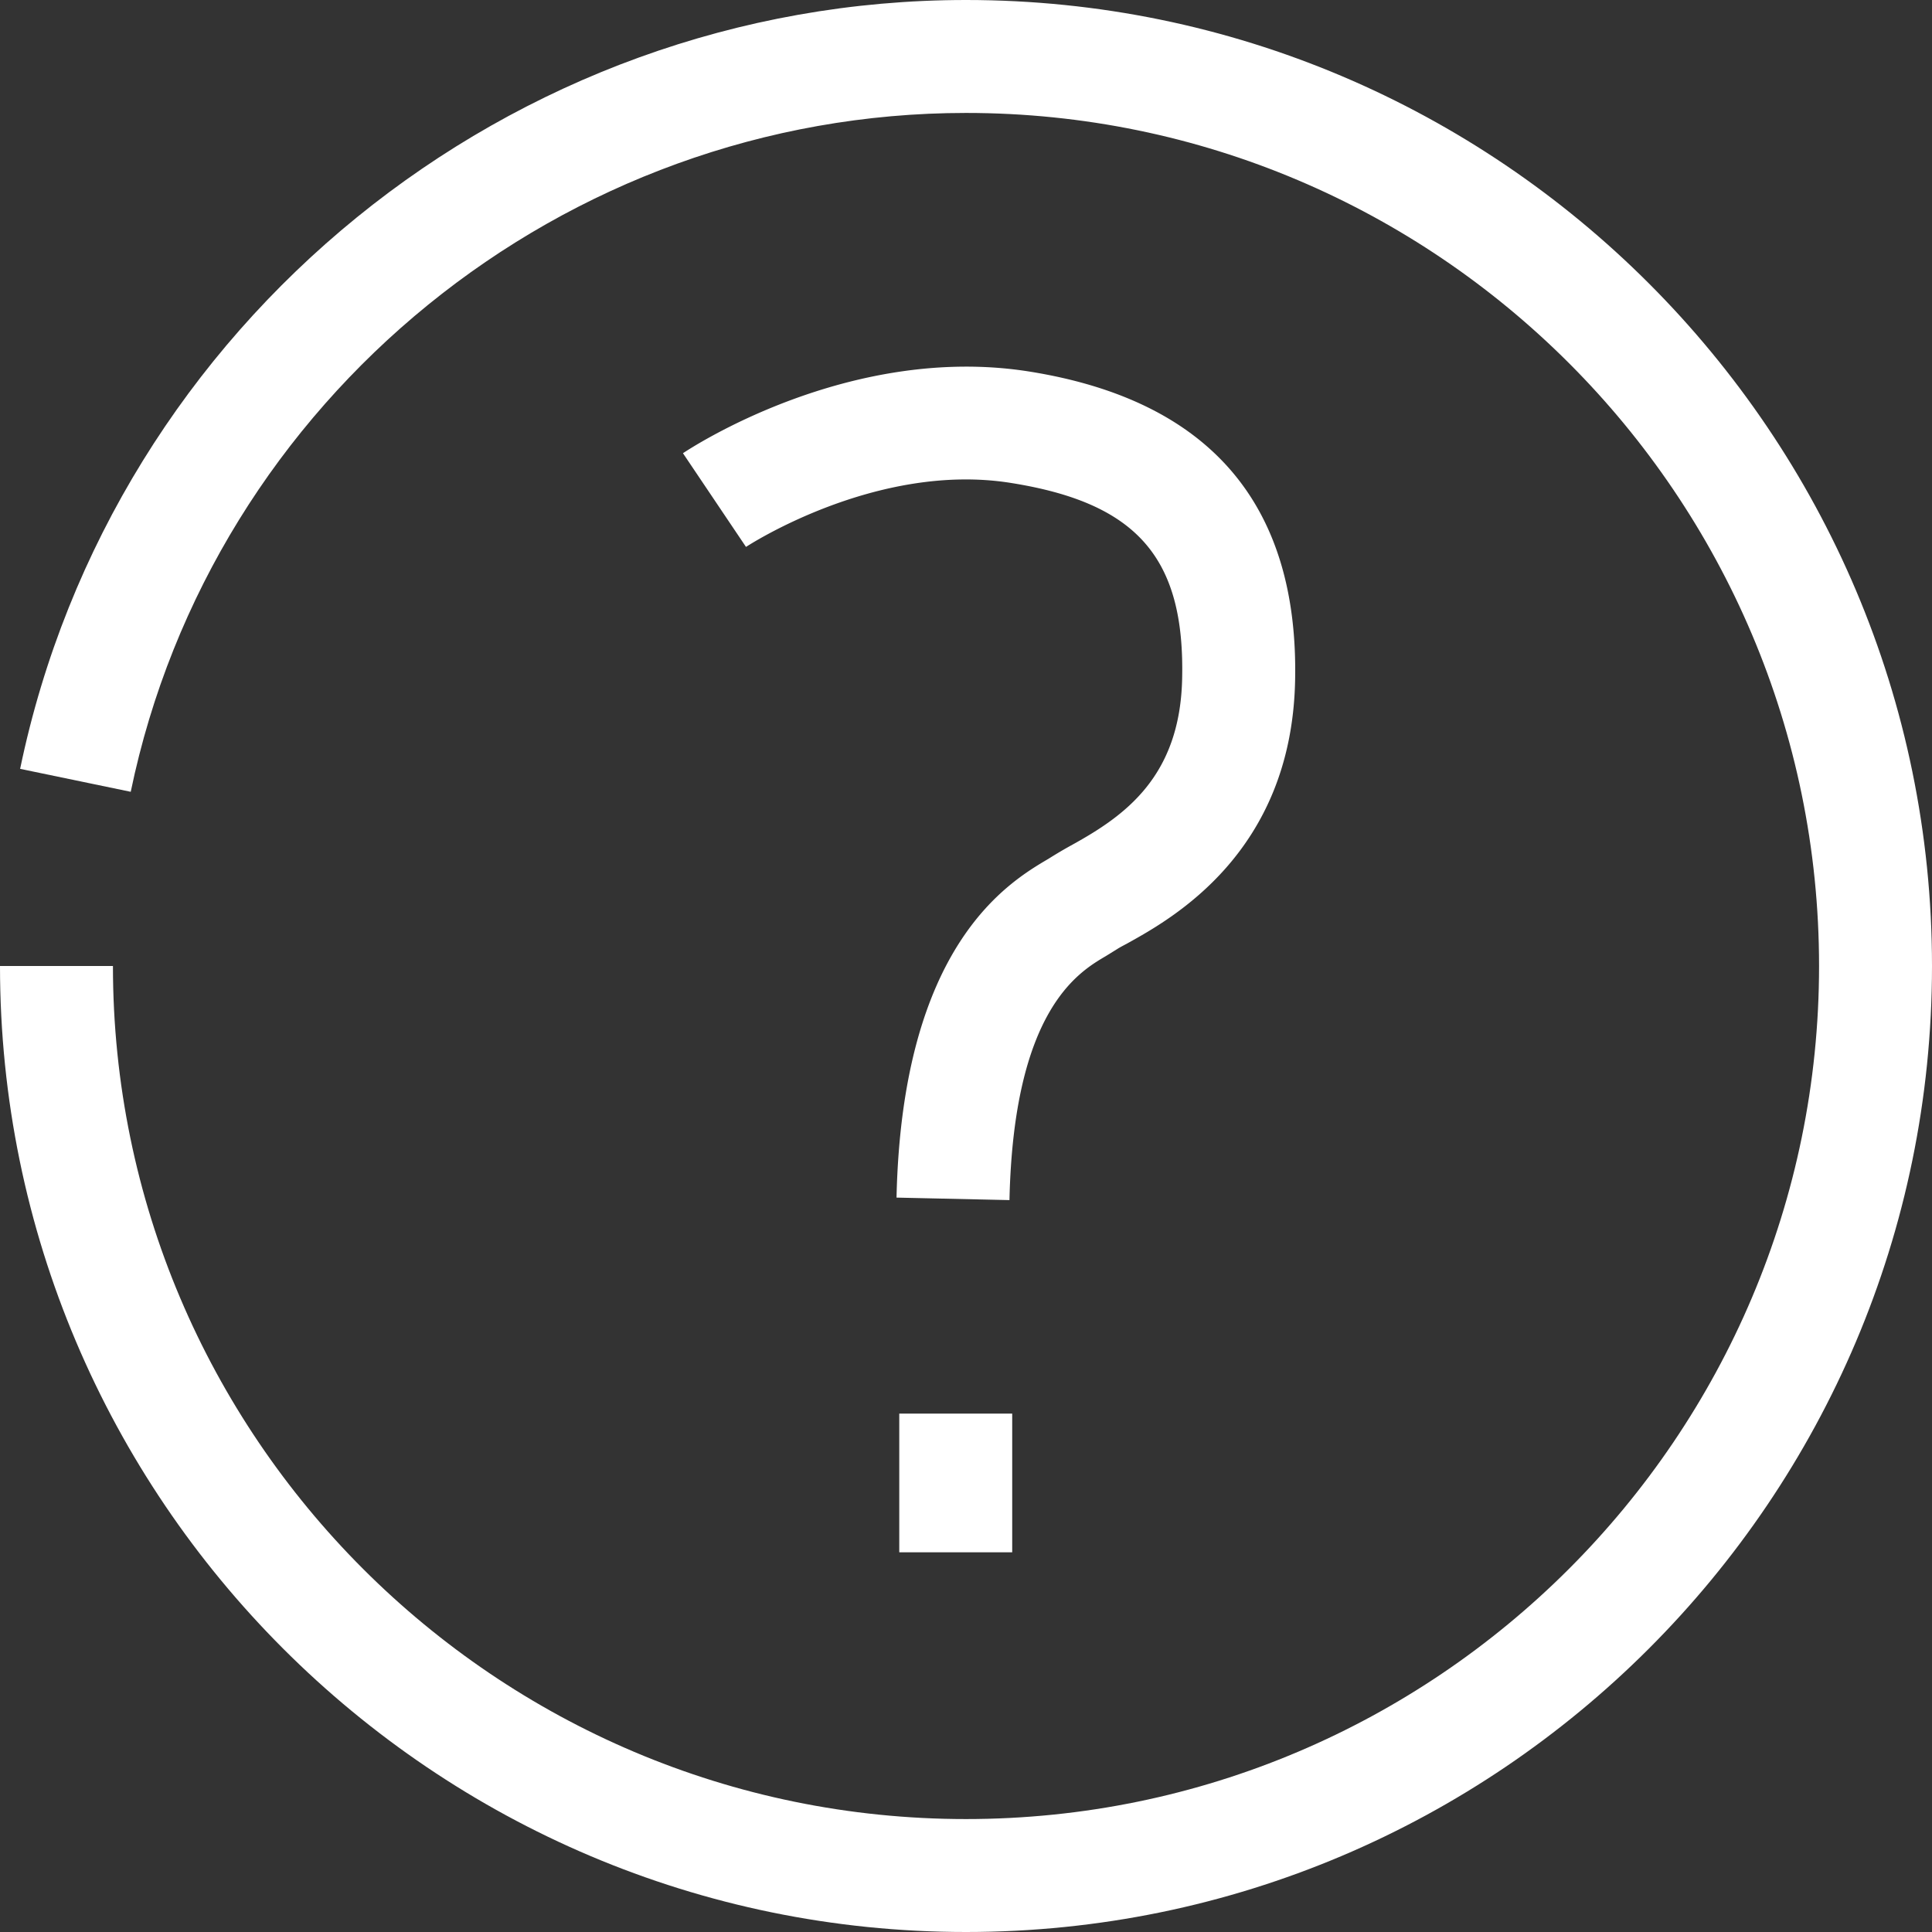
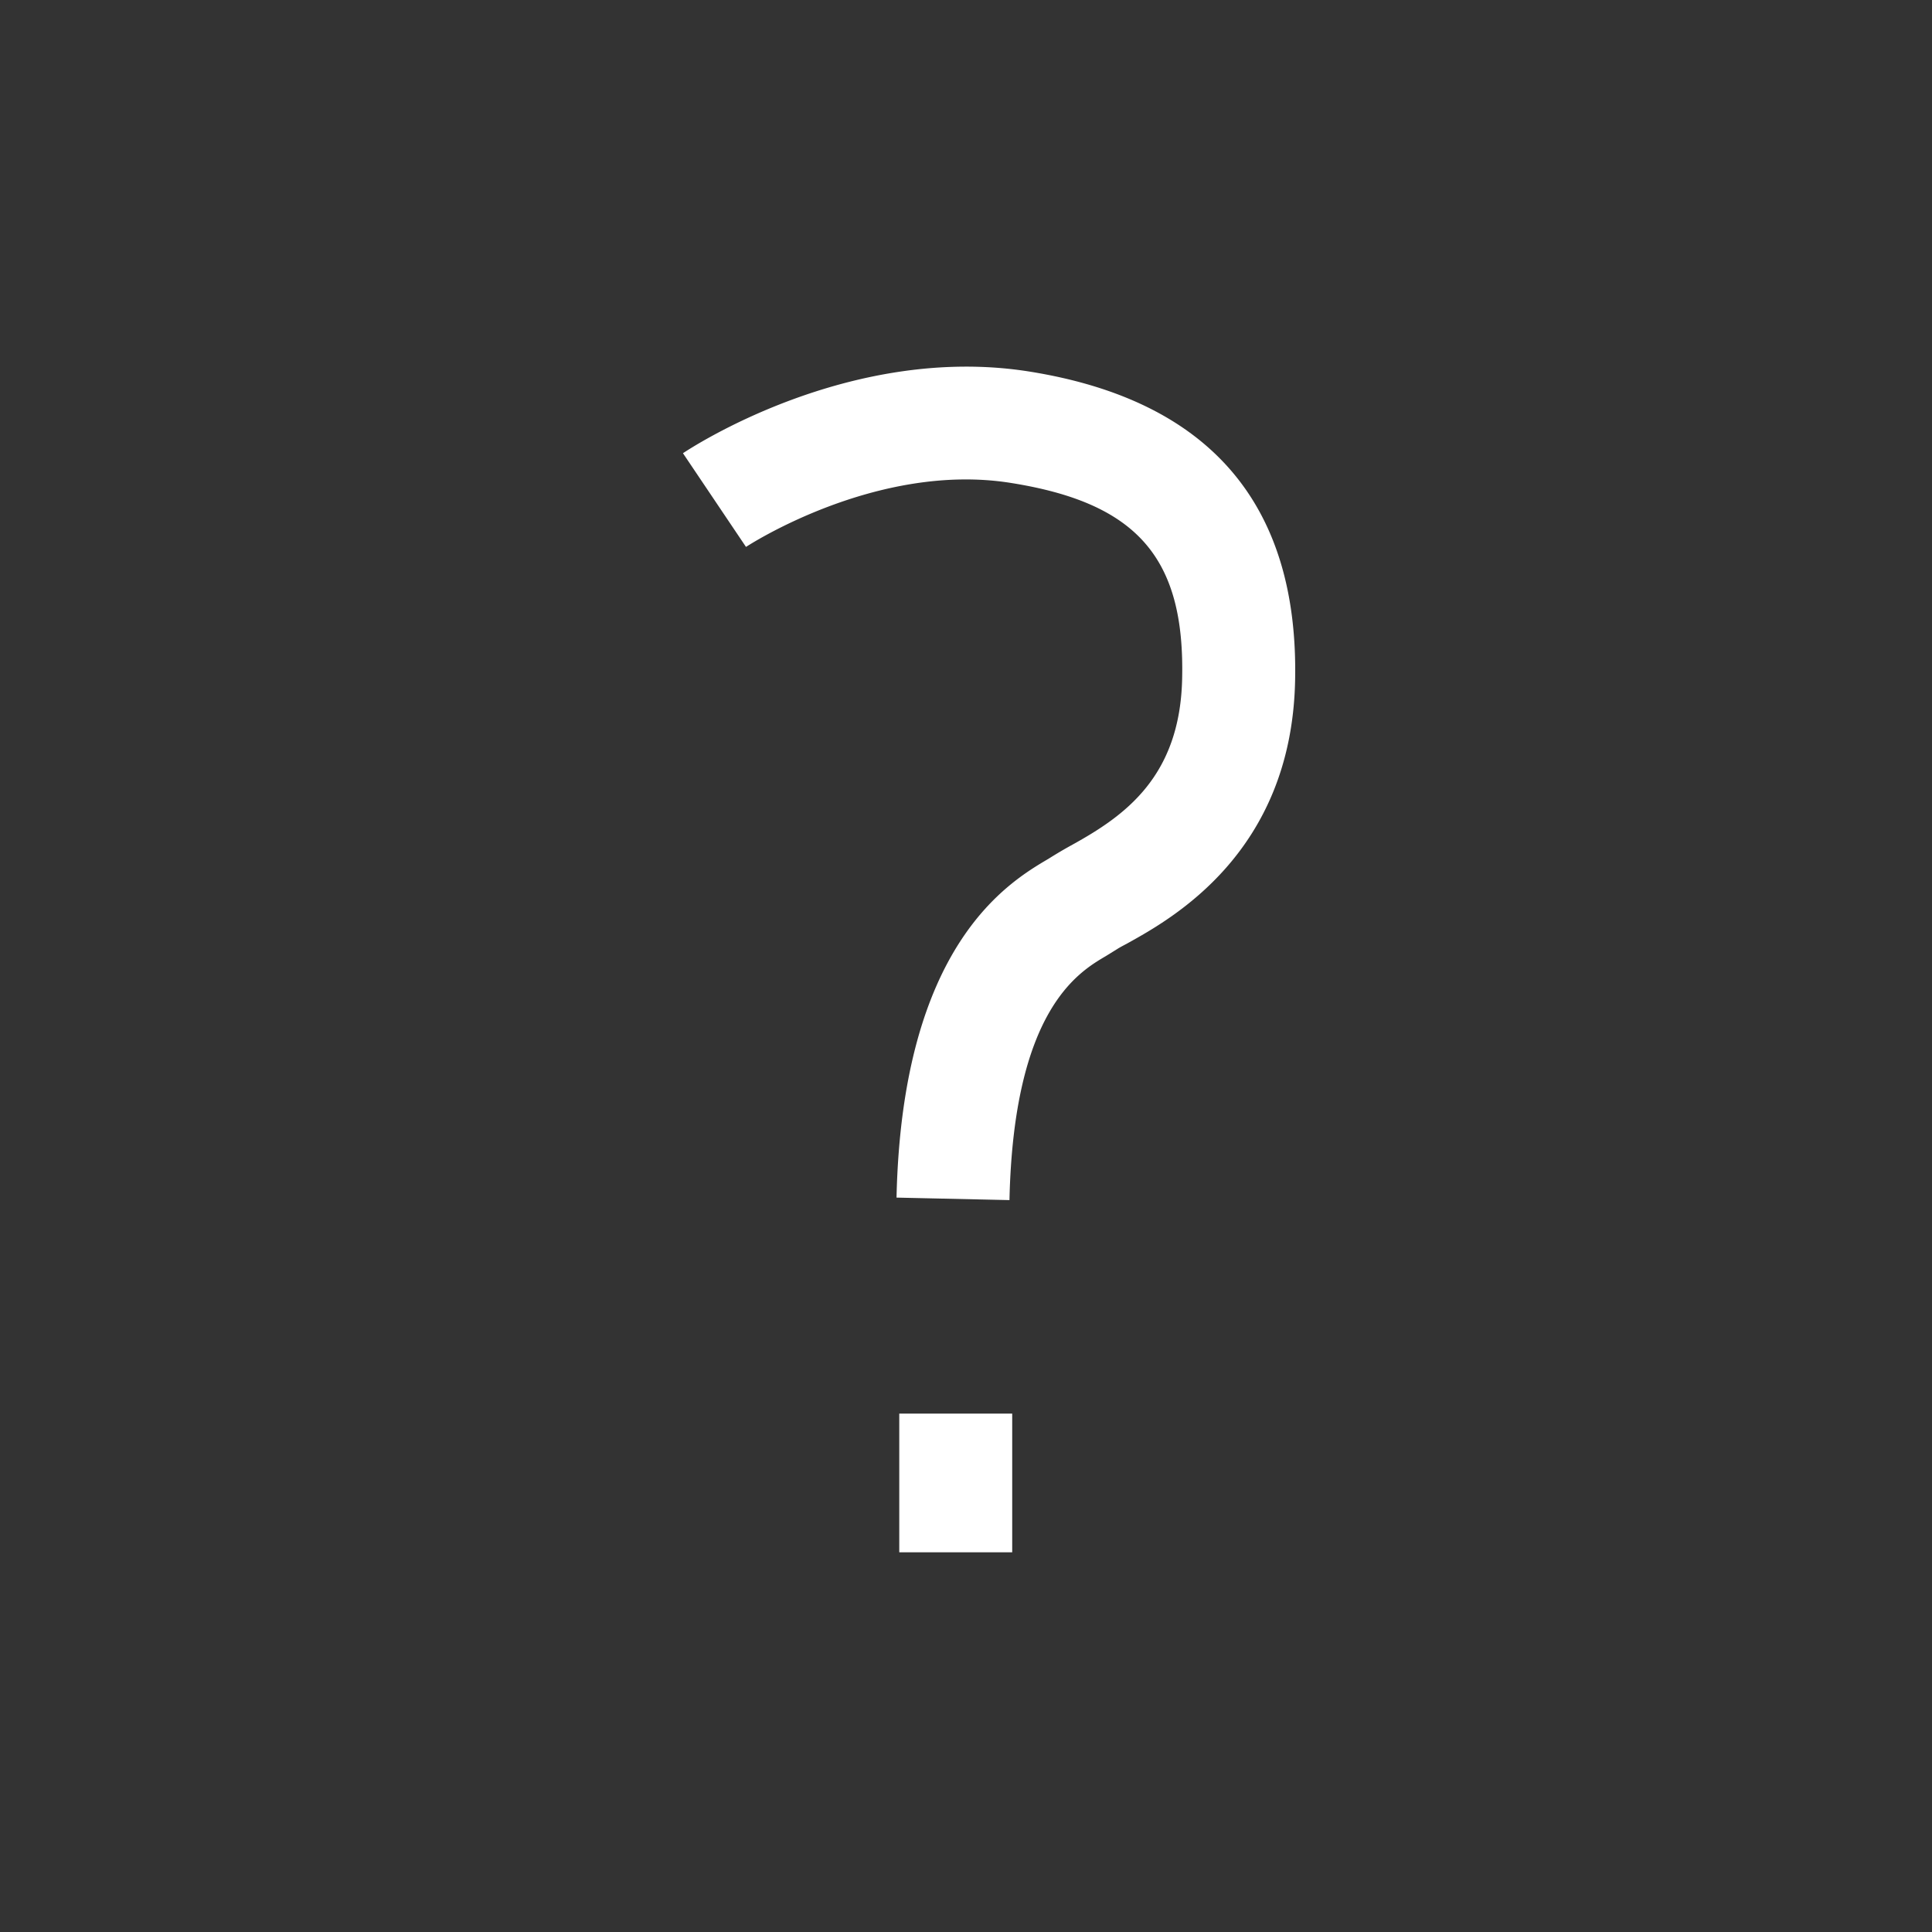
<svg xmlns="http://www.w3.org/2000/svg" viewBox="0 0 24 24">
  <rect x="0" y="0" width="24" height="24" fill="#333333" stroke="none" />
-   <path fill="#fff" d="M12 0C6.339 0 1.398 4.017.25 9.551l1.374.285C2.637 4.949 7.001 1.403 12 1.403c5.843 0 10.597 4.754 10.597 10.597S17.843 22.597 12 22.597 1.403 17.843 1.403 12H0c0 6.617 5.383 12 12 12s12-5.383 12-12S18.616 0 12 0Z" />
  <path fill="#fff" d="m13.737 11.877.139-.086c.03-.02.073-.042.125-.07.557-.309 2.038-1.128 2.087-3.255.05-2.199-1.06-3.494-3.304-3.851-2.235-.354-4.217.96-4.3 1.015l.783 1.164c.017-.011 1.624-1.064 3.296-.794 1.562.249 2.157.93 2.122 2.433-.027 1.22-.718 1.703-1.363 2.06a5.72 5.72 0 0 0-.297.175c-.497.293-1.818 1.071-1.888 4.209l1.403.031c.052-2.357.855-2.83 1.197-3.031Zm-2.566 5.683h1.403v1.723h-1.403z" />
</svg>